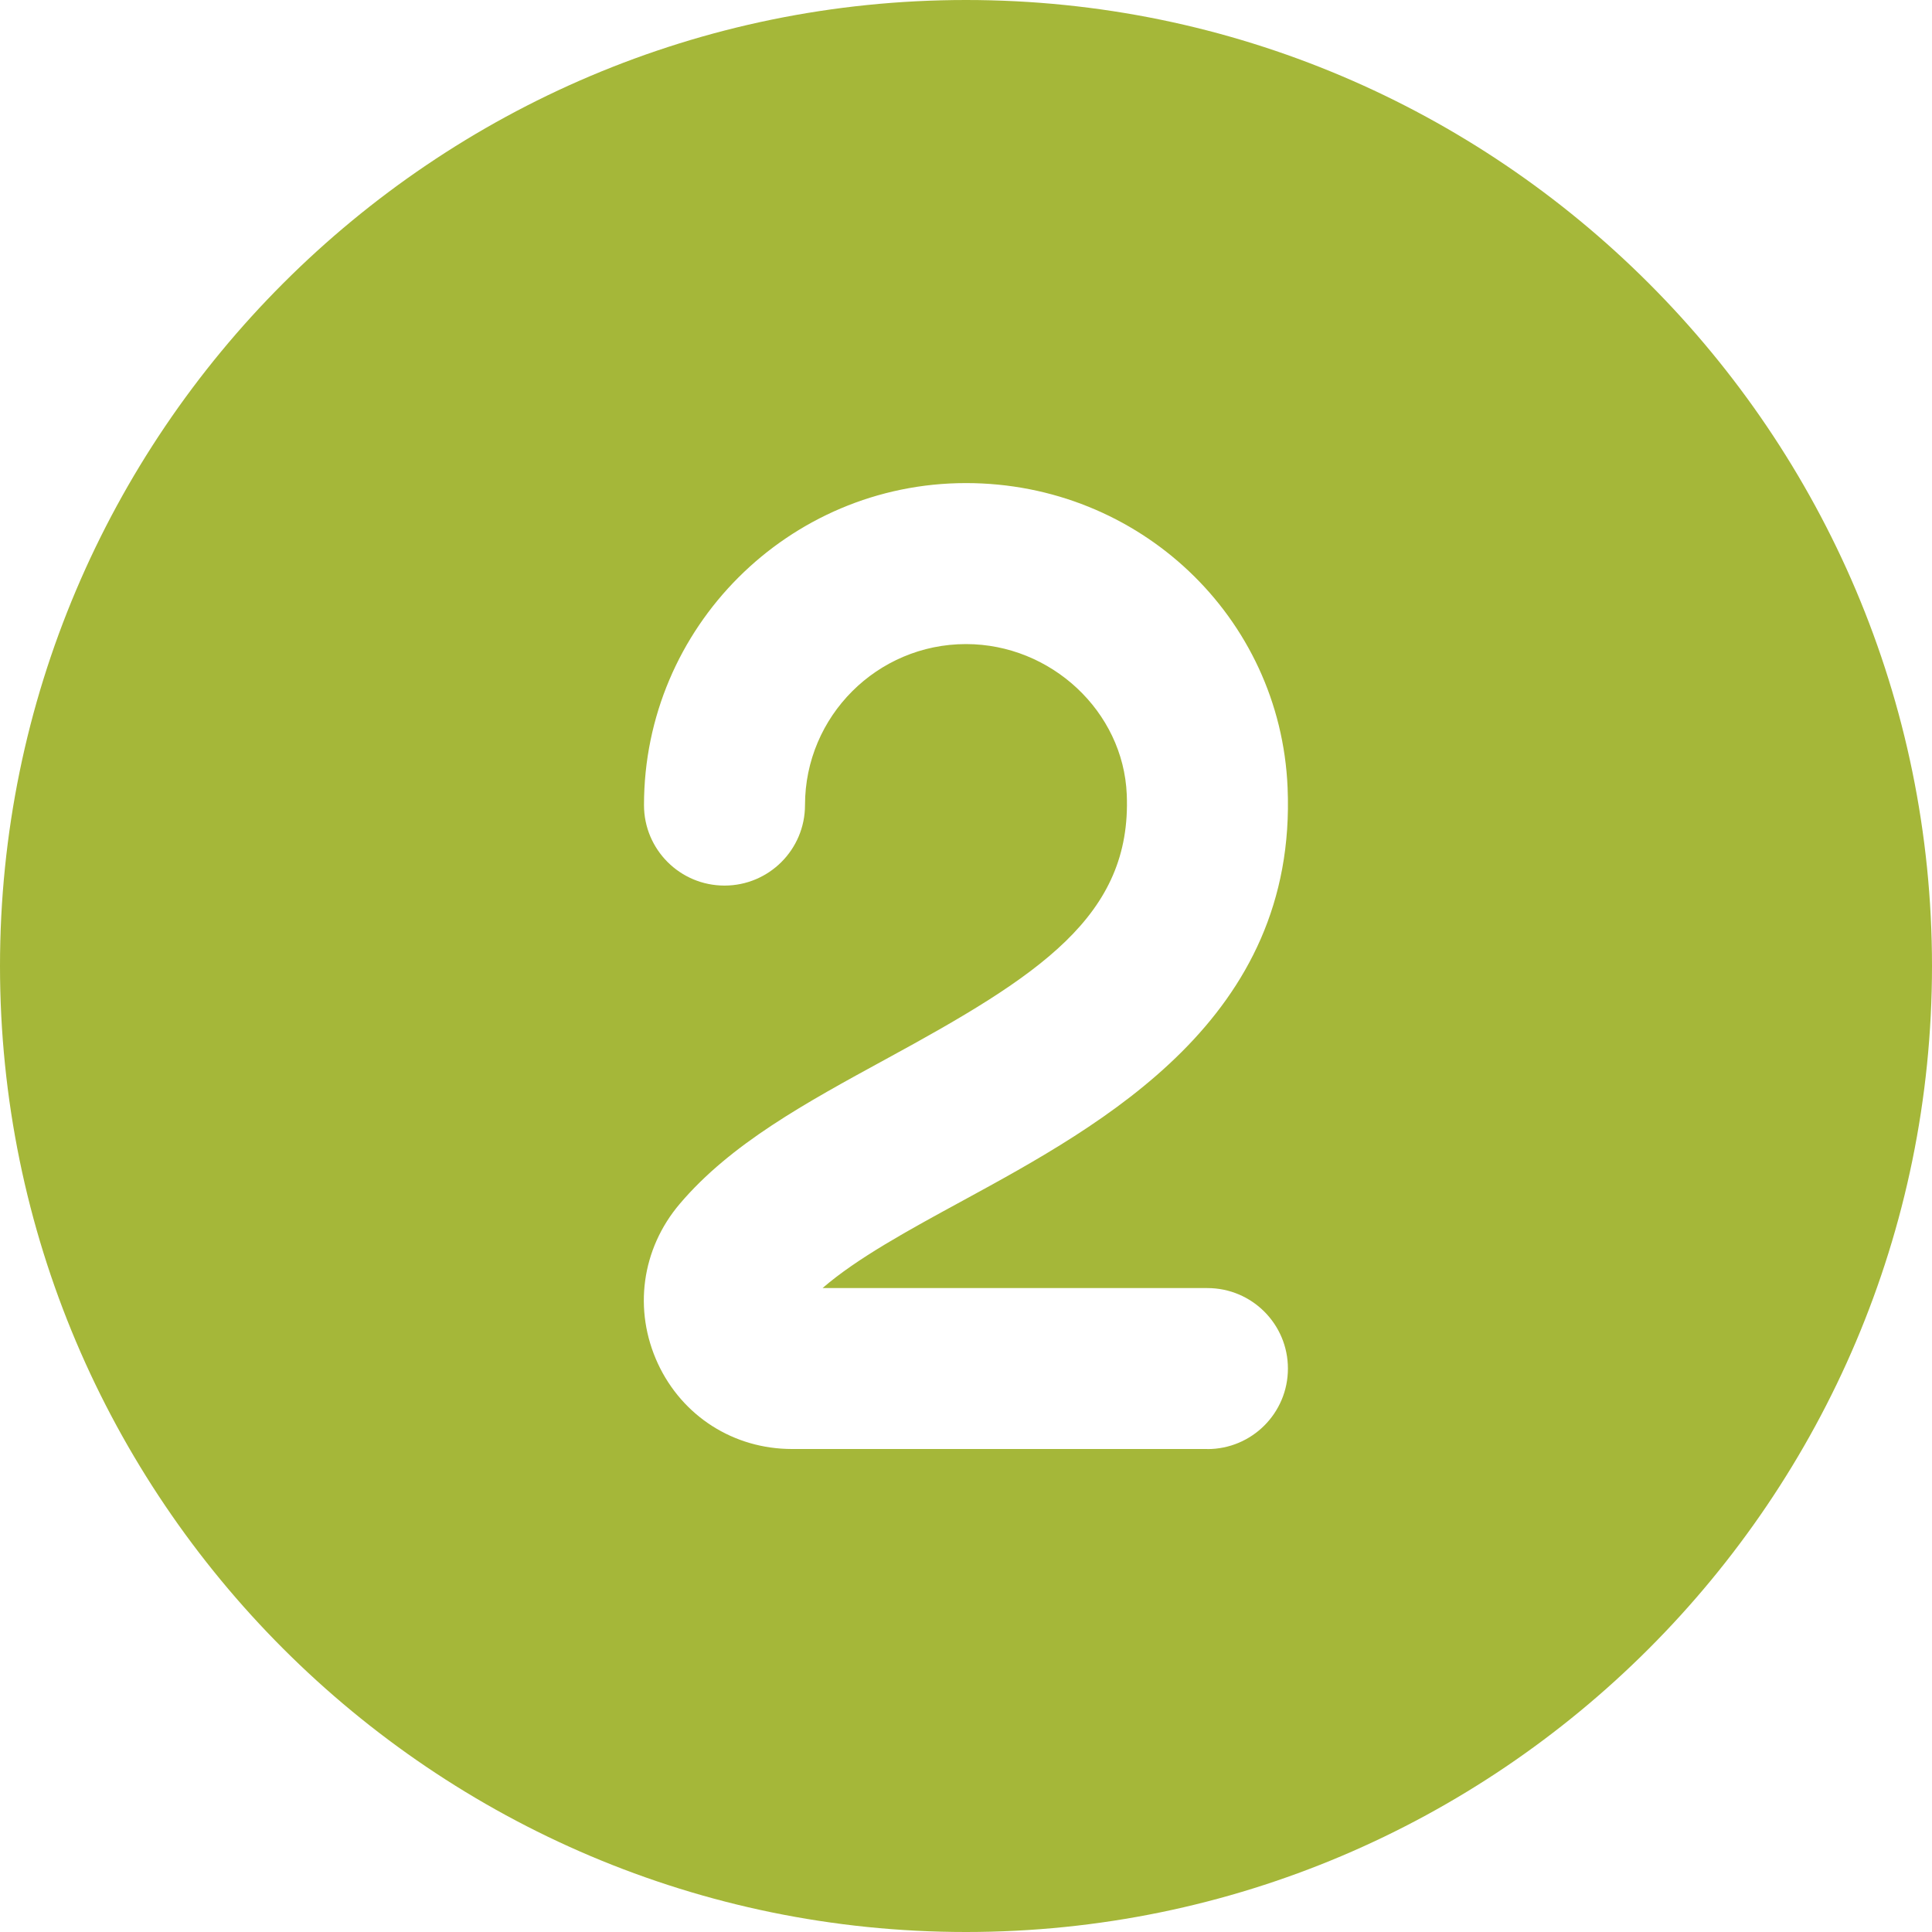
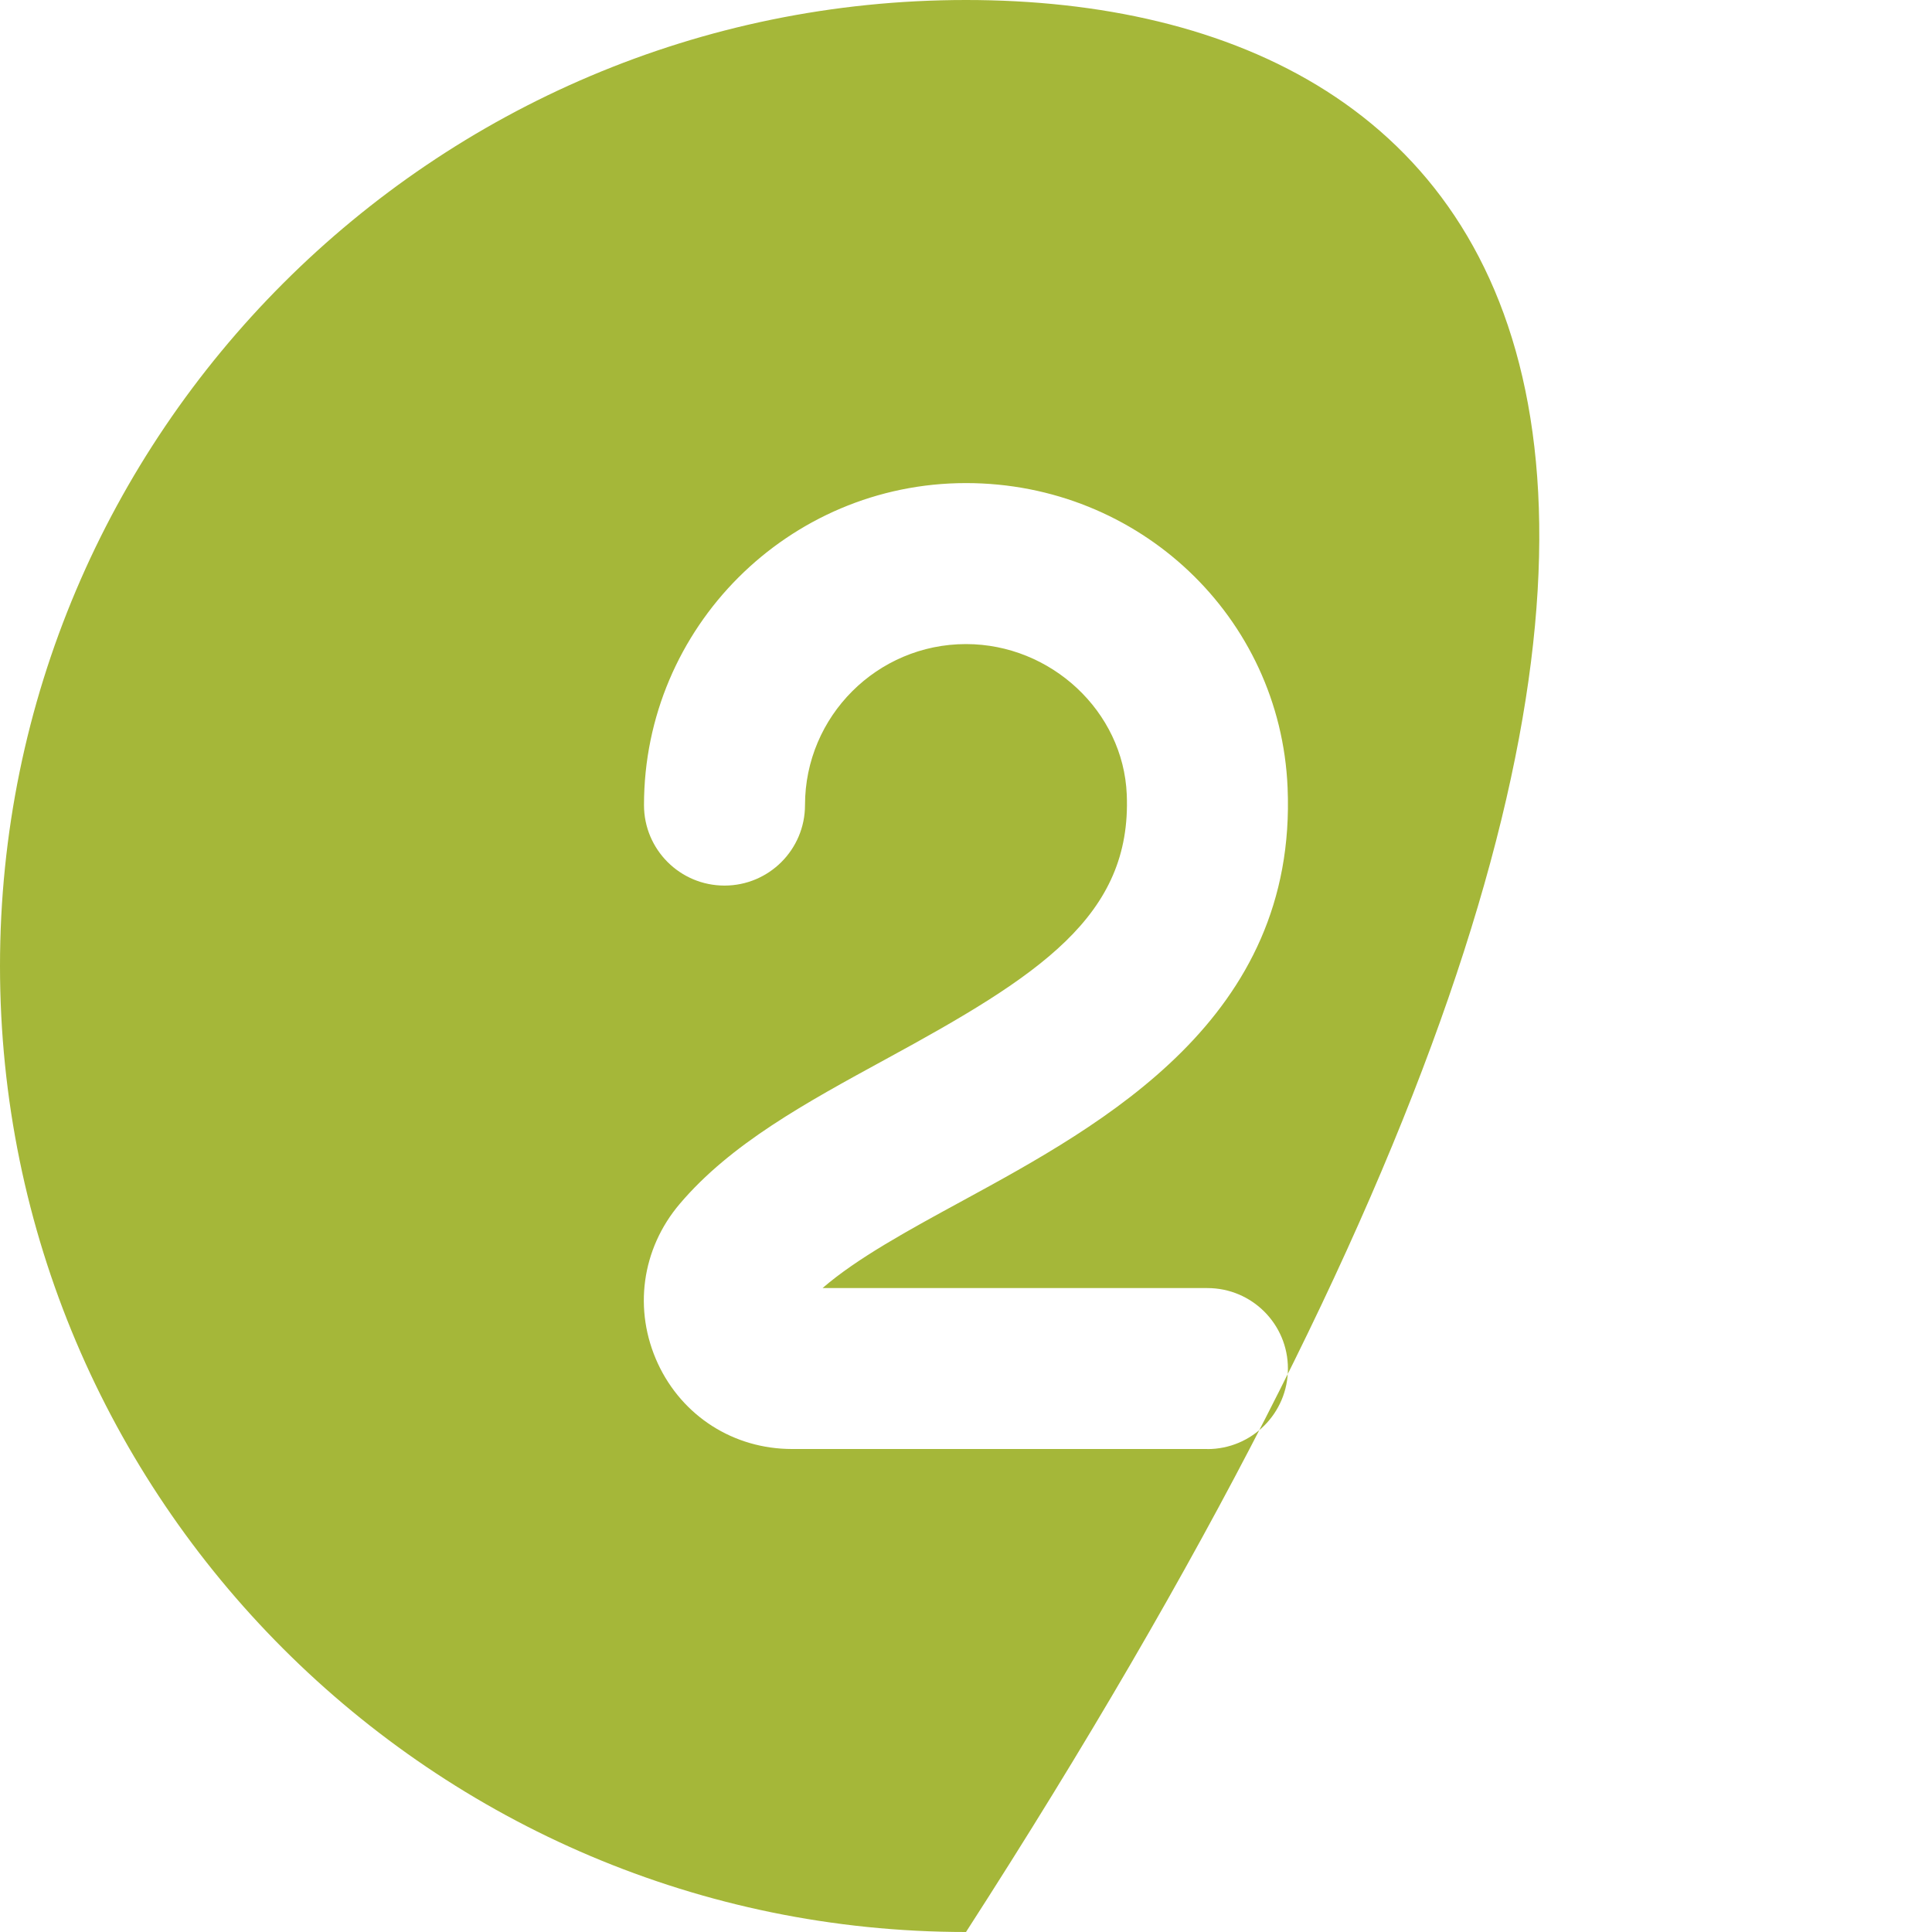
<svg xmlns="http://www.w3.org/2000/svg" width="256" height="256" viewBox="0 0 256 256" fill="none">
-   <path d="M128 0C57.419 0 0 57.419 0 128C0 198.581 57.419 256 128 256C198.581 256 256 198.581 256 128C256 57.419 198.581 0 128 0ZM160 192H104.939C97.216 192 90.411 187.659 87.168 180.672C83.893 173.589 85.003 165.483 90.069 159.52C96.832 151.541 106.805 146.112 117.365 140.352C137.696 129.291 149.984 121.397 149.301 105.259C148.843 94.283 139.285 85.344 128 85.344C116.235 85.344 106.667 94.912 106.667 106.677C106.667 112.576 101.888 117.344 96 117.344C90.112 117.344 85.333 112.576 85.333 106.677C85.333 83.147 104.469 64.011 128 64.011C150.944 64.011 169.664 81.739 170.613 104.363C171.915 134.933 146.283 148.896 127.573 159.093C120.395 162.997 113.547 166.731 108.992 170.677H159.989C165.877 170.677 170.656 175.445 170.656 181.344C170.656 187.243 165.877 192.011 159.989 192.011L160 192Z" fill="#A5B739" />
+   <path d="M128 0C57.419 0 0 57.419 0 128C0 198.581 57.419 256 128 256C256 57.419 198.581 0 128 0ZM160 192H104.939C97.216 192 90.411 187.659 87.168 180.672C83.893 173.589 85.003 165.483 90.069 159.52C96.832 151.541 106.805 146.112 117.365 140.352C137.696 129.291 149.984 121.397 149.301 105.259C148.843 94.283 139.285 85.344 128 85.344C116.235 85.344 106.667 94.912 106.667 106.677C106.667 112.576 101.888 117.344 96 117.344C90.112 117.344 85.333 112.576 85.333 106.677C85.333 83.147 104.469 64.011 128 64.011C150.944 64.011 169.664 81.739 170.613 104.363C171.915 134.933 146.283 148.896 127.573 159.093C120.395 162.997 113.547 166.731 108.992 170.677H159.989C165.877 170.677 170.656 175.445 170.656 181.344C170.656 187.243 165.877 192.011 159.989 192.011L160 192Z" fill="#A5B739" />
</svg>